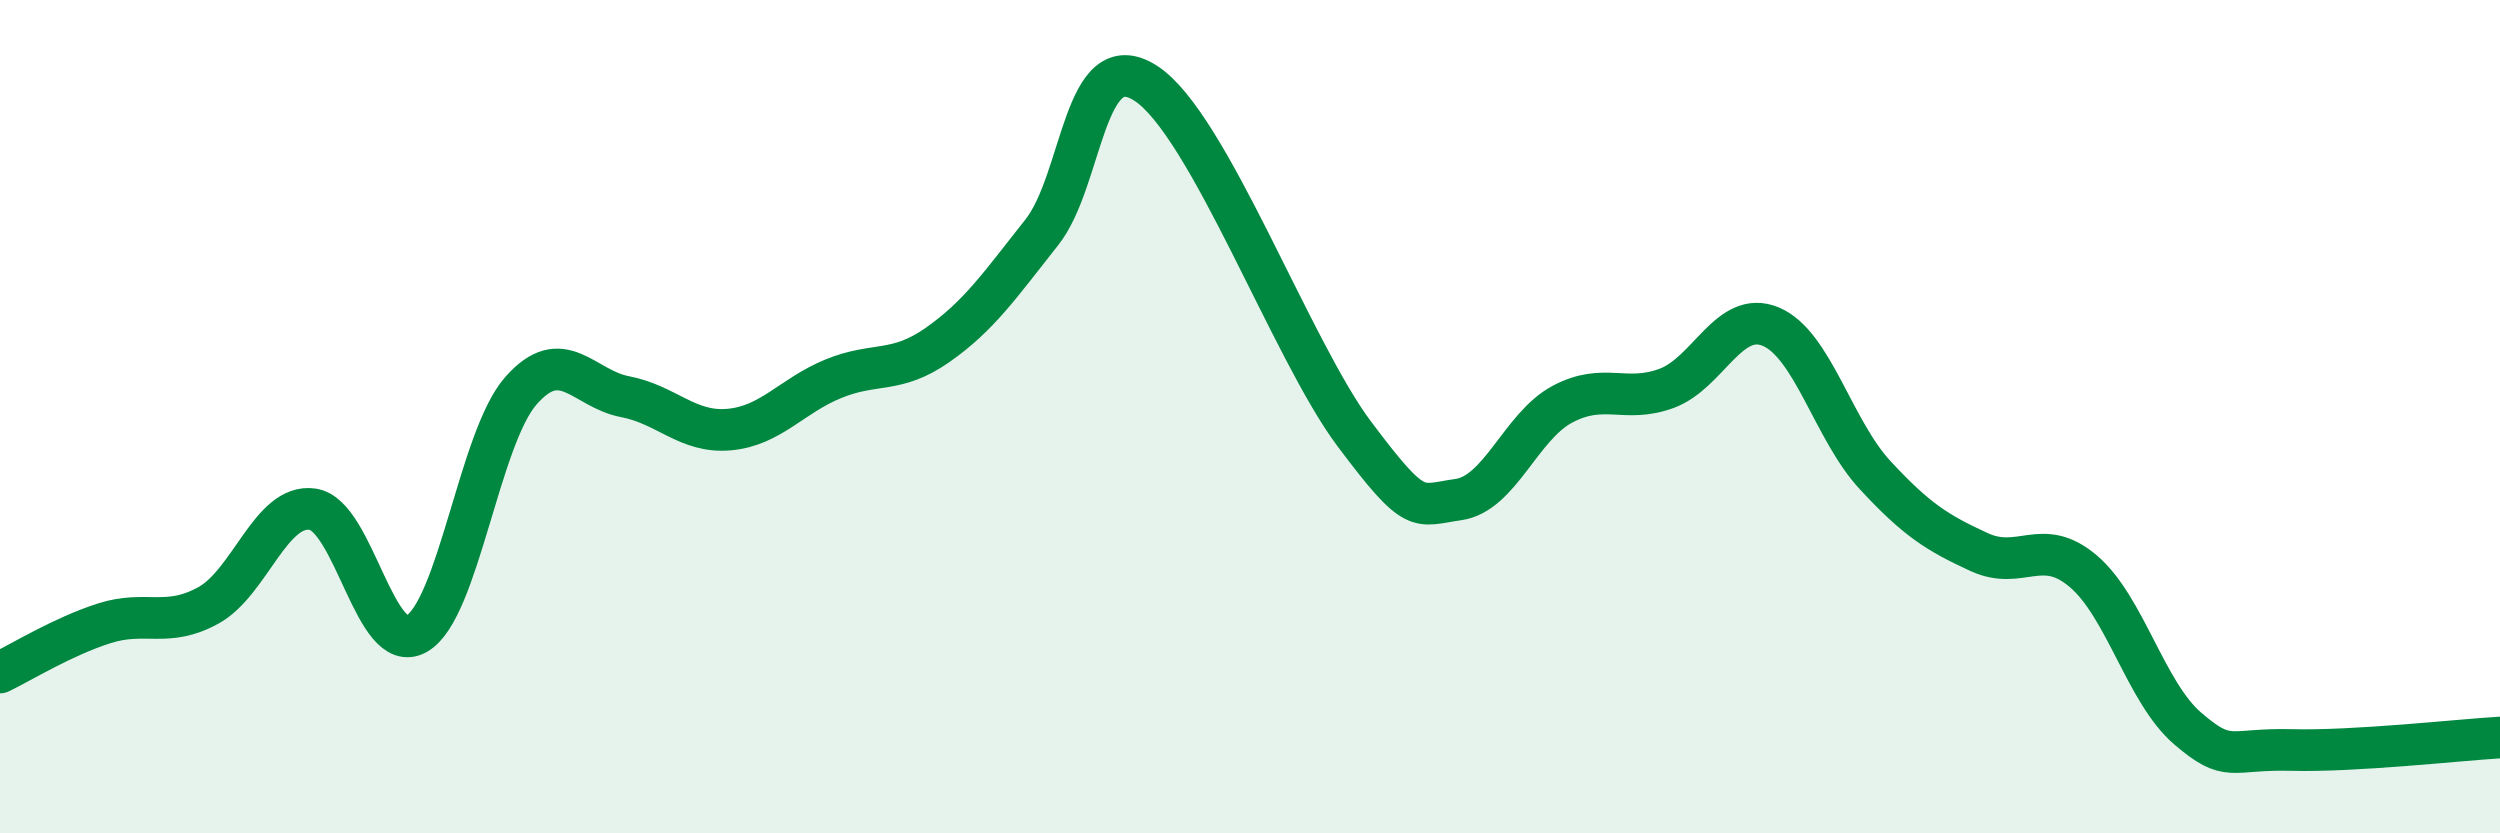
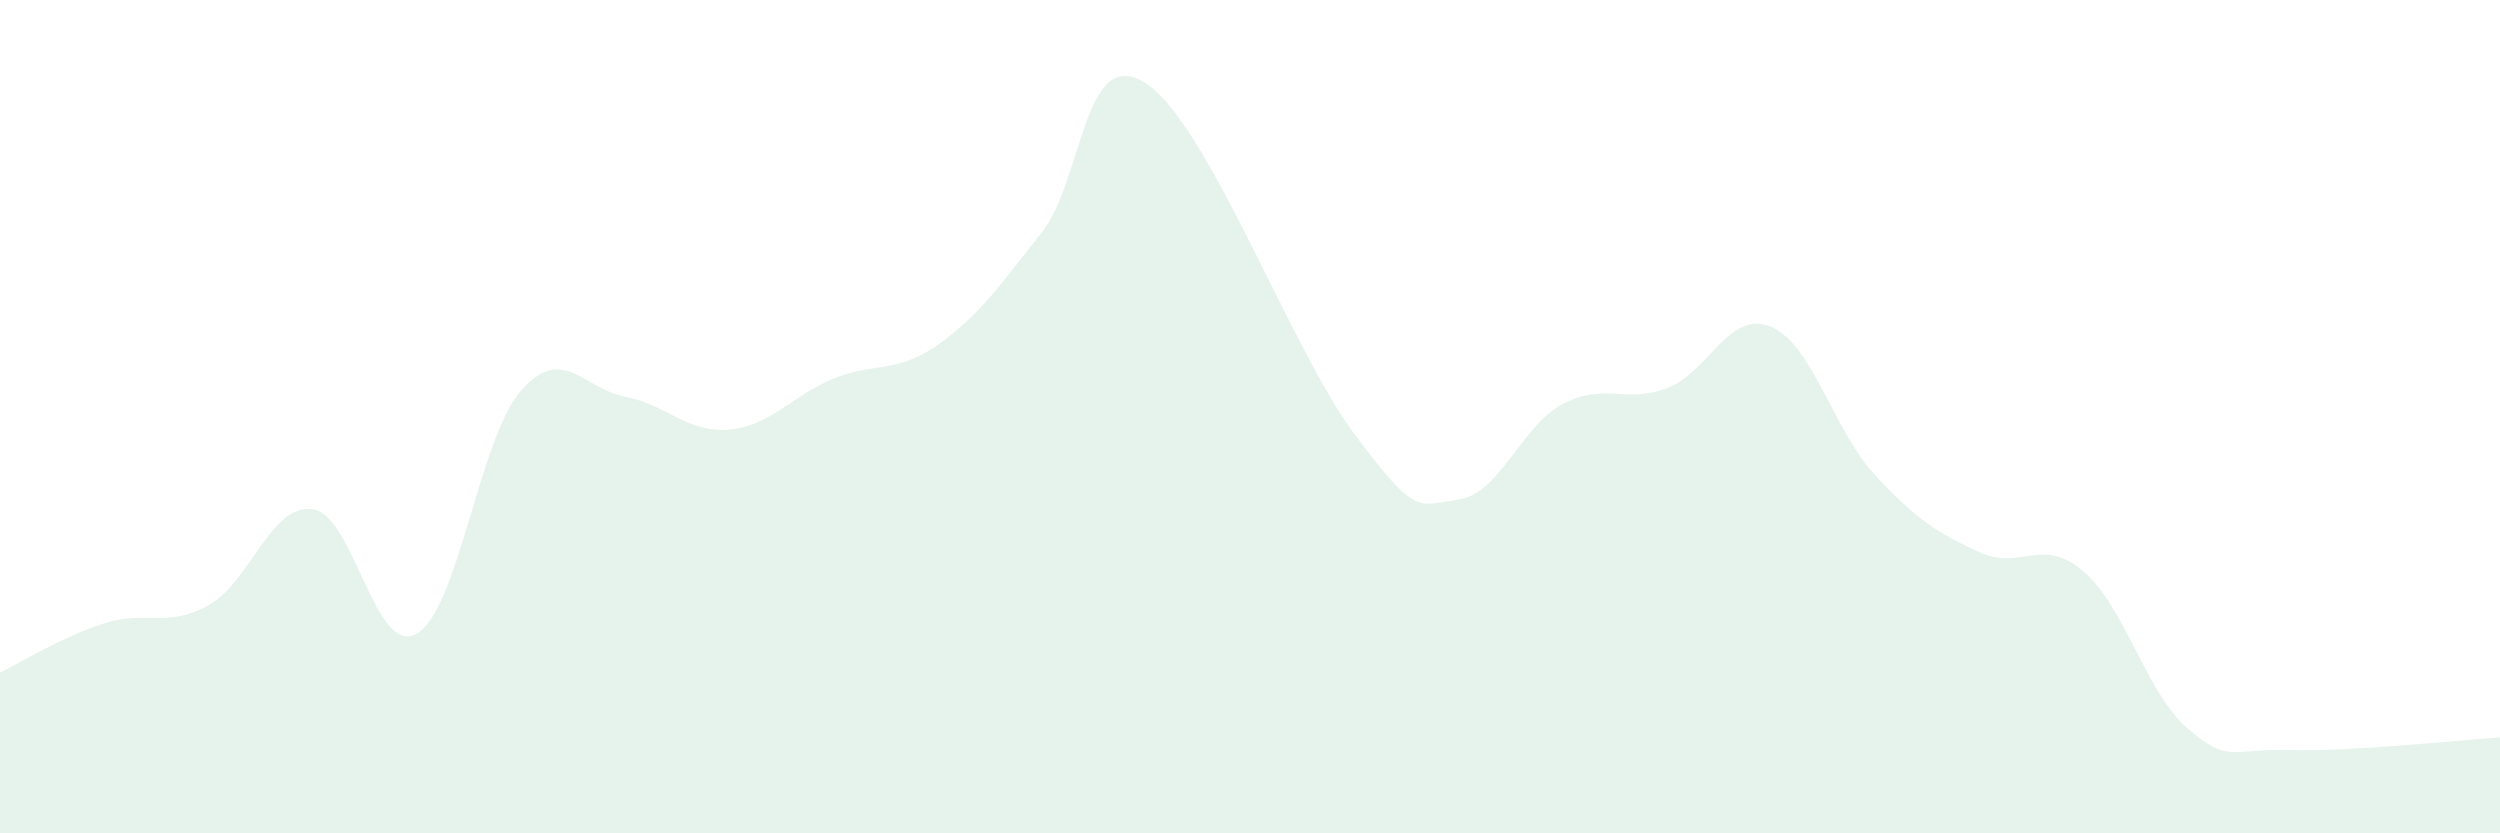
<svg xmlns="http://www.w3.org/2000/svg" width="60" height="20" viewBox="0 0 60 20">
  <path d="M 0,16.14 C 0.5,15.9 1.5,15.28 2.5,14.96 C 3.5,14.64 4,15.08 5,14.53 C 6,13.98 6.5,12.08 7.5,12.22 C 8.5,12.36 9,15.78 10,15.21 C 11,14.64 11.5,10.52 12.5,9.38 C 13.5,8.24 14,9.33 15,9.52 C 16,9.71 16.5,10.4 17.5,10.31 C 18.5,10.22 19,9.5 20,9.09 C 21,8.68 21.5,8.98 22.5,8.28 C 23.5,7.58 24,6.84 25,5.58 C 26,4.32 26,1.03 27.5,2 C 29,2.97 31,8.41 32.5,10.41 C 34,12.41 34,12.13 35,11.99 C 36,11.85 36.5,10.23 37.5,9.7 C 38.5,9.17 39,9.69 40,9.32 C 41,8.95 41.5,7.42 42.5,7.84 C 43.5,8.26 44,10.32 45,11.4 C 46,12.48 46.5,12.79 47.5,13.25 C 48.5,13.71 49,12.86 50,13.71 C 51,14.56 51.5,16.62 52.5,17.48 C 53.5,18.34 53.5,17.96 55,18 C 56.5,18.04 59,17.76 60,17.7L60 20L0 20Z" fill="#008740" opacity="0.1" stroke-linecap="round" stroke-linejoin="round" />
-   <path d="M 0,16.14 C 0.5,15.9 1.5,15.28 2.5,14.96 C 3.5,14.64 4,15.08 5,14.53 C 6,13.98 6.5,12.08 7.5,12.22 C 8.5,12.36 9,15.78 10,15.21 C 11,14.64 11.5,10.52 12.5,9.38 C 13.5,8.24 14,9.33 15,9.52 C 16,9.71 16.5,10.4 17.5,10.31 C 18.5,10.22 19,9.5 20,9.09 C 21,8.68 21.5,8.98 22.5,8.28 C 23.5,7.58 24,6.84 25,5.58 C 26,4.32 26,1.03 27.5,2 C 29,2.97 31,8.41 32.5,10.41 C 34,12.41 34,12.13 35,11.99 C 36,11.85 36.5,10.23 37.5,9.7 C 38.5,9.17 39,9.69 40,9.32 C 41,8.95 41.5,7.42 42.5,7.84 C 43.5,8.26 44,10.32 45,11.4 C 46,12.48 46.5,12.79 47.5,13.25 C 48.5,13.71 49,12.86 50,13.71 C 51,14.56 51.5,16.62 52.5,17.48 C 53.5,18.34 53.5,17.96 55,18 C 56.5,18.04 59,17.76 60,17.7" stroke="#008740" stroke-width="1" fill="none" stroke-linecap="round" stroke-linejoin="round" />
</svg>